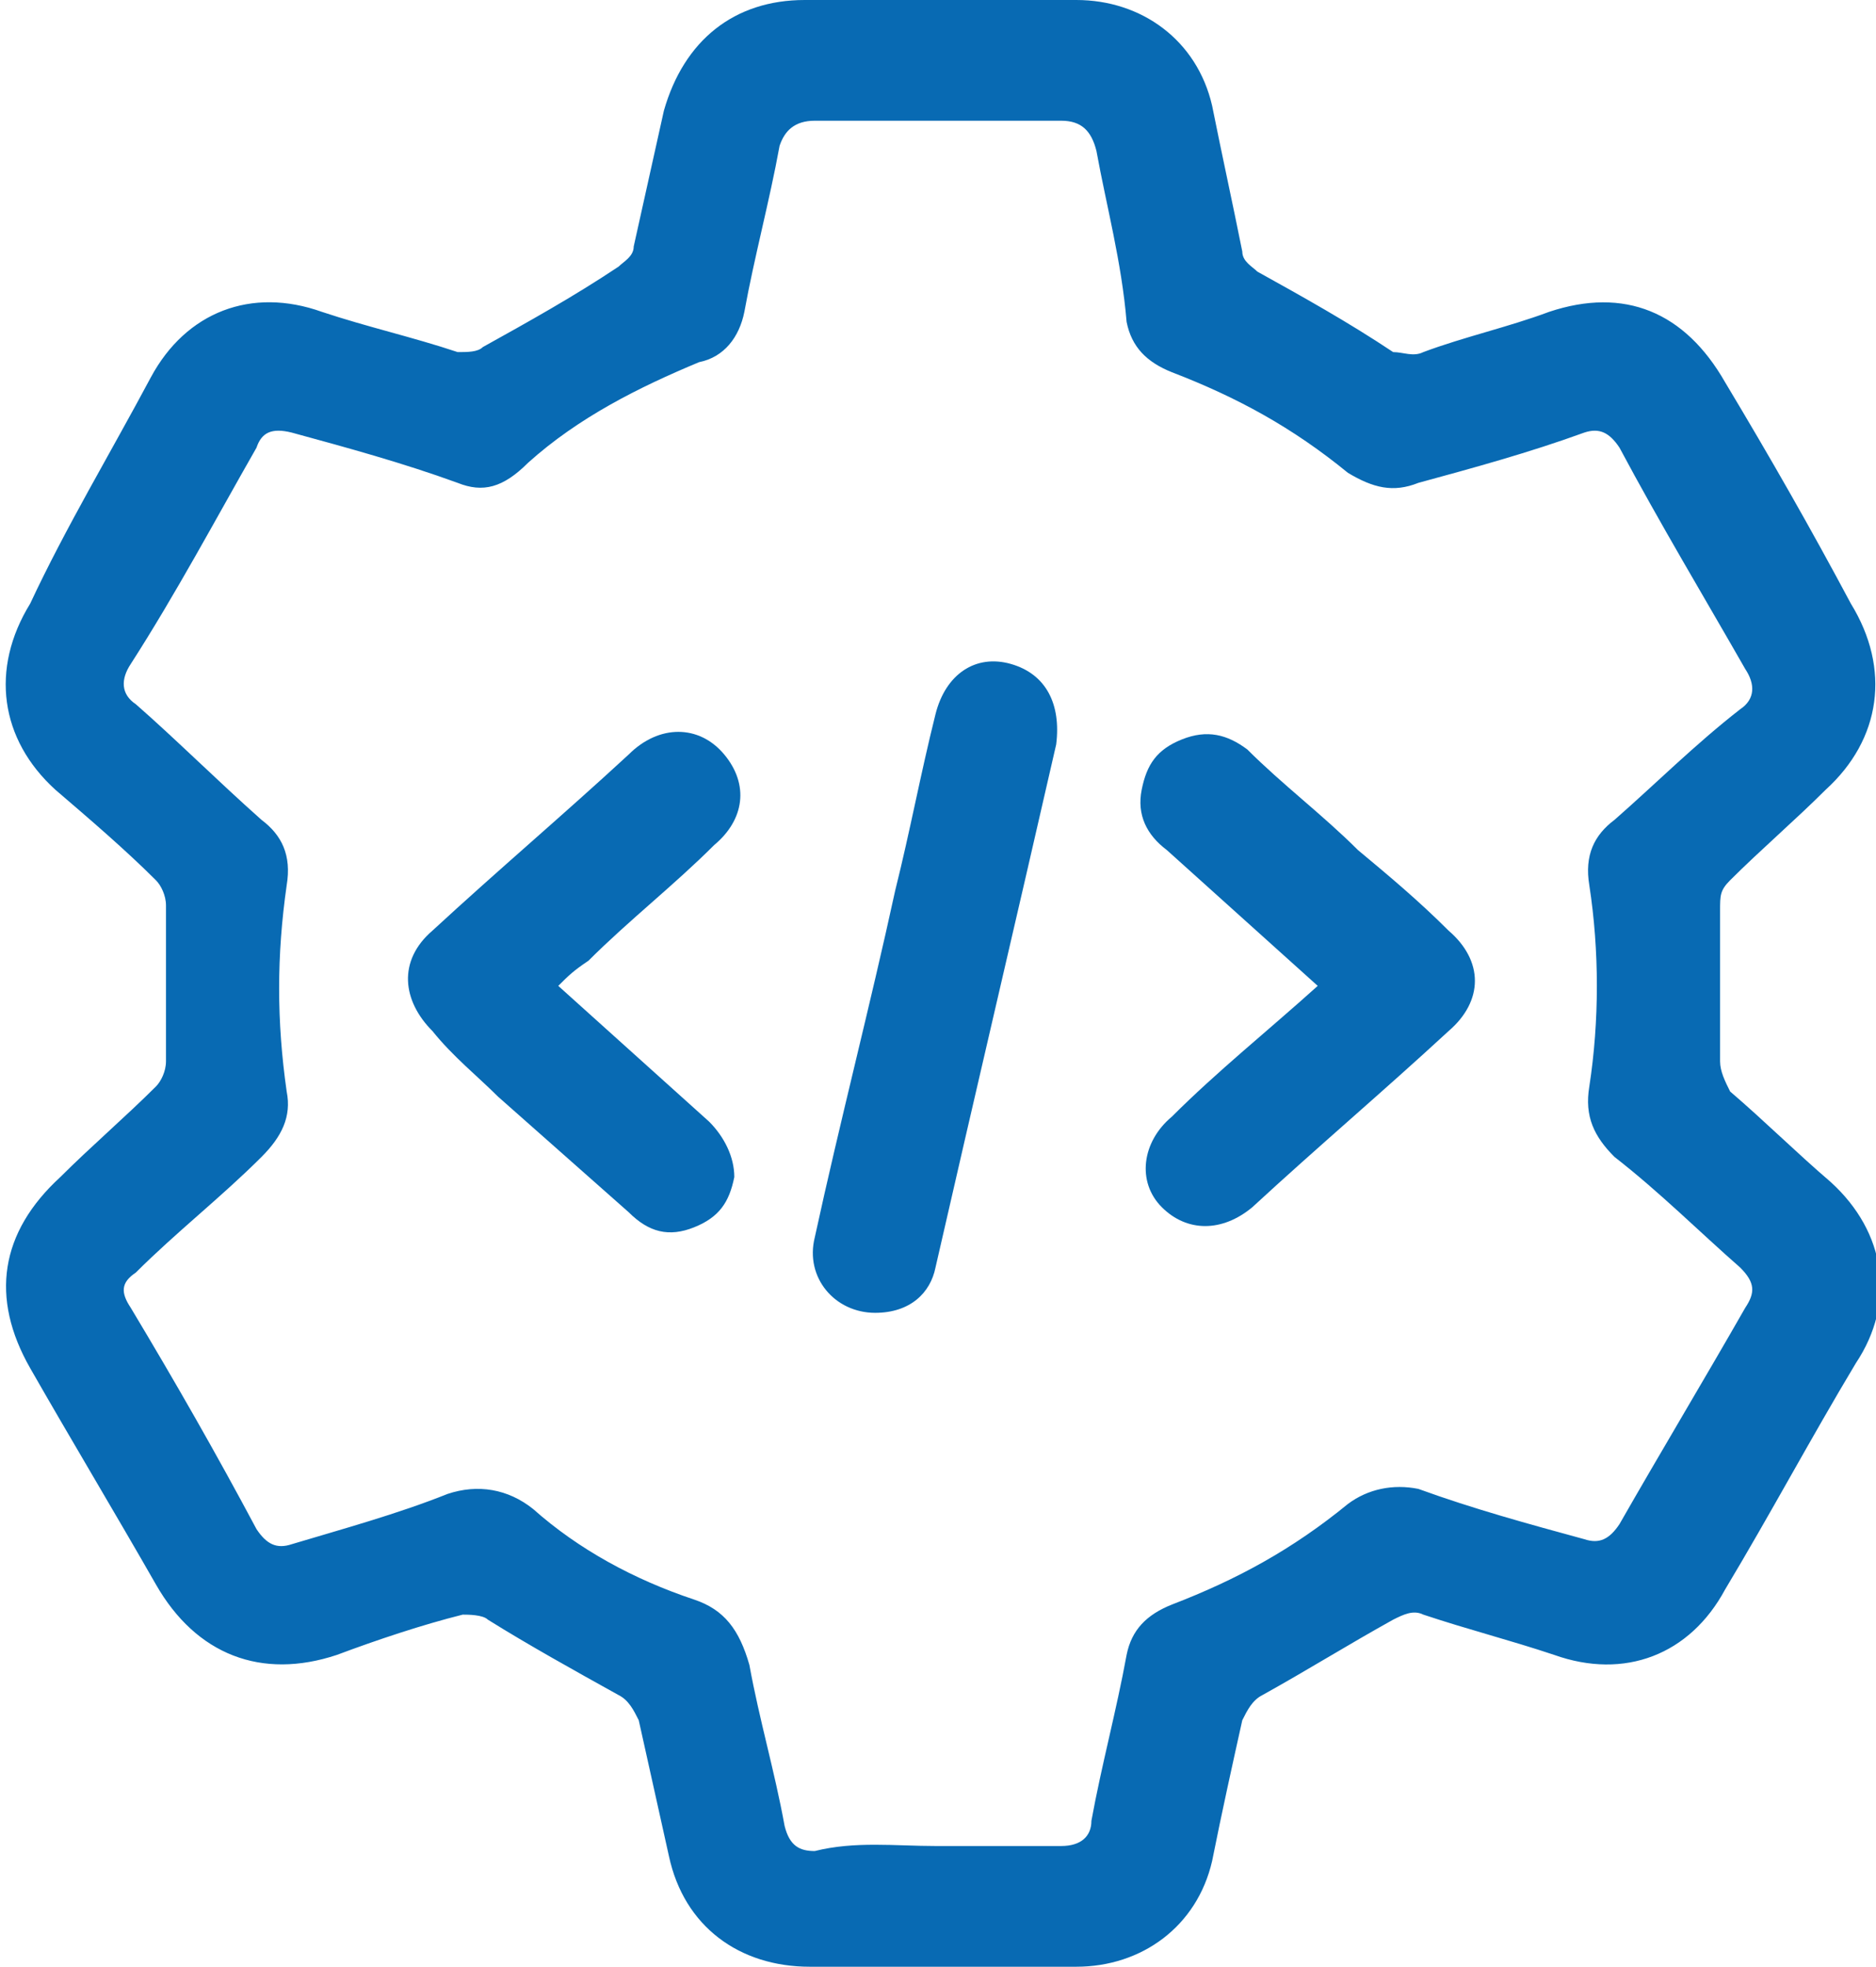
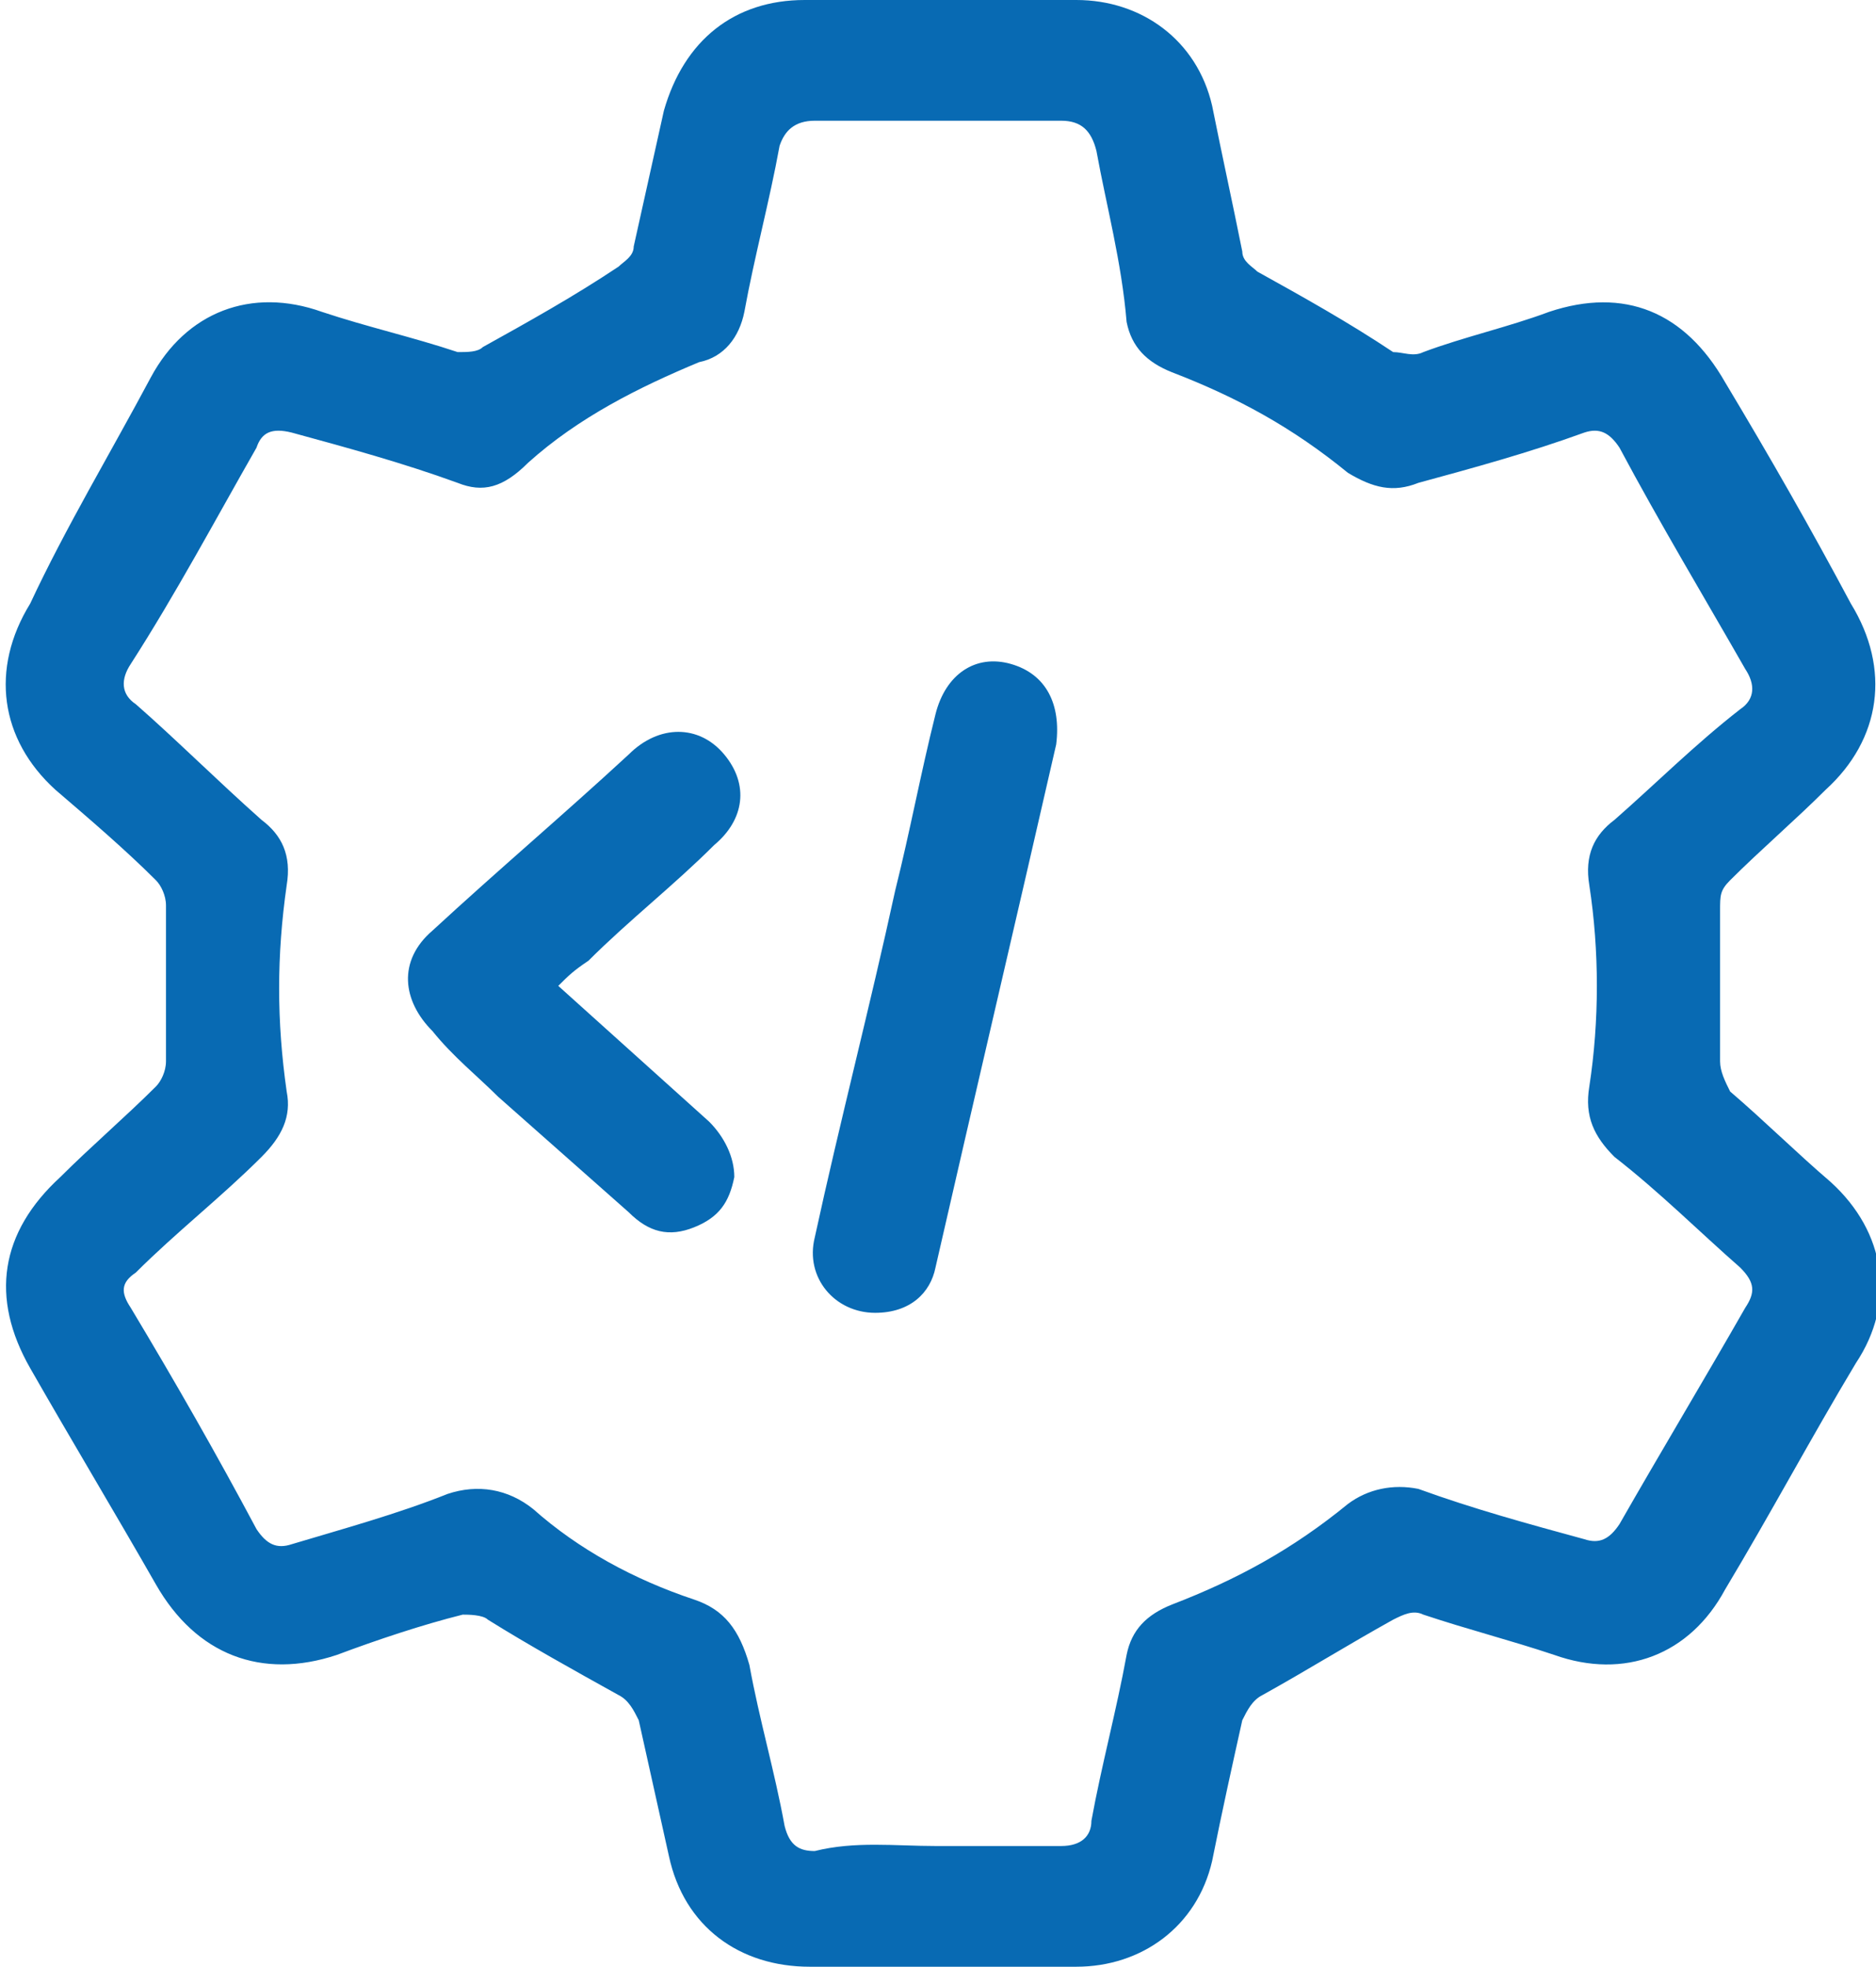
<svg xmlns="http://www.w3.org/2000/svg" version="1.1" x="0px" y="0px" width="37.3px" height="39.1px" viewBox="0 0 37.3 39.1" enable-background="new 0 0 37.3 39.1" xml:space="preserve">
  <defs>
</defs>
  <g>
    <path fill="#086AB3" d="M18.7,39.1c-0.9,0-1.8,0-2.6,0c-1.4,0-2.5-0.8-2.8-2.2c-0.2-0.9-0.4-1.8-0.6-2.7c-0.1-0.2-0.2-0.4-0.4-0.5   c-0.9-0.5-1.8-1-2.6-1.5c-0.1-0.1-0.4-0.1-0.5-0.1c-0.8,0.2-1.7,0.5-2.5,0.8c-1.5,0.5-2.8,0-3.6-1.4c-0.8-1.4-1.7-2.9-2.5-4.3   c-0.8-1.4-0.6-2.7,0.6-3.8c0.6-0.6,1.3-1.2,1.9-1.8c0.1-0.1,0.2-0.3,0.2-0.5c0-1,0-2.1,0-3.1c0-0.2-0.1-0.4-0.2-0.5   c-0.6-0.6-1.3-1.2-2-1.8c-1.1-1-1.3-2.4-0.5-3.7C1.3,10.5,2.2,9,3,7.5c0.7-1.3,2-1.8,3.4-1.3C7.3,6.5,8.2,6.7,9.1,7   c0.2,0,0.4,0,0.5-0.1c0.9-0.5,1.8-1,2.7-1.6c0.1-0.1,0.3-0.2,0.3-0.4C12.8,4,13,3.1,13.2,2.2C13.6,0.8,14.6,0,16,0   c1.8,0,3.6,0,5.4,0c1.3,0,2.4,0.8,2.7,2.1C24.3,3.1,24.5,4,24.7,5c0,0.2,0.2,0.3,0.3,0.4c0.9,0.5,1.8,1,2.7,1.6   C27.9,7,28.1,7.1,28.3,7c0.8-0.3,1.7-0.5,2.5-0.8c1.5-0.5,2.7,0,3.5,1.4c0.9,1.5,1.7,2.9,2.5,4.4c0.8,1.3,0.6,2.7-0.5,3.7   c-0.6,0.6-1.3,1.2-1.9,1.8c-0.2,0.2-0.2,0.3-0.2,0.6c0,1,0,2,0,3c0,0.2,0.1,0.4,0.2,0.6c0.7,0.6,1.3,1.2,2,1.8   c1.1,1,1.3,2.4,0.5,3.6c-0.9,1.5-1.7,3-2.6,4.5c-0.7,1.3-2,1.8-3.4,1.3c-0.9-0.3-1.7-0.5-2.6-0.8c-0.2-0.1-0.4,0-0.6,0.1   c-0.9,0.5-1.7,1-2.6,1.5c-0.2,0.1-0.3,0.3-0.4,0.5c-0.2,0.9-0.4,1.8-0.6,2.8c-0.3,1.3-1.4,2.1-2.7,2.1   C20.5,39.1,19.6,39.1,18.7,39.1z M18.6,36.7c0.8,0,1.7,0,2.5,0c0.4,0,0.6-0.2,0.6-0.5c0.2-1.1,0.5-2.2,0.7-3.3   c0.1-0.5,0.4-0.8,0.9-1c1.3-0.5,2.4-1.1,3.5-2c0.4-0.3,0.9-0.4,1.4-0.3c1.1,0.4,2.2,0.7,3.3,1c0.3,0.1,0.5,0,0.7-0.3   c0.8-1.4,1.7-2.9,2.5-4.3c0.2-0.3,0.2-0.5-0.1-0.8c-0.8-0.7-1.6-1.5-2.5-2.2c-0.4-0.4-0.6-0.8-0.5-1.4c0.2-1.3,0.2-2.7,0-4   c-0.1-0.6,0.1-1,0.5-1.3c0.8-0.7,1.6-1.5,2.5-2.2c0.3-0.2,0.3-0.5,0.1-0.8c-0.8-1.4-1.7-2.9-2.5-4.4c-0.2-0.3-0.4-0.4-0.7-0.3   c-1.1,0.4-2.2,0.7-3.3,1c-0.5,0.2-0.9,0.1-1.4-0.2c-1.1-0.9-2.2-1.5-3.5-2c-0.5-0.2-0.8-0.5-0.9-1C22.3,5.2,22,4.1,21.8,3   c-0.1-0.4-0.3-0.6-0.7-0.6c-1.6,0-3.3,0-4.9,0c-0.4,0-0.6,0.2-0.7,0.5c-0.2,1.1-0.5,2.2-0.7,3.3c-0.1,0.5-0.4,0.9-0.9,1   c-1.2,0.5-2.4,1.1-3.4,2C10,9.7,9.6,9.8,9.1,9.6C8,9.2,6.9,8.9,5.8,8.6c-0.4-0.1-0.6,0-0.7,0.3c-0.8,1.4-1.6,2.9-2.5,4.3   c-0.2,0.3-0.2,0.6,0.1,0.8c0.8,0.7,1.6,1.5,2.5,2.3c0.4,0.3,0.6,0.7,0.5,1.3c-0.2,1.4-0.2,2.7,0,4.1c0.1,0.5-0.1,0.9-0.5,1.3   c-0.8,0.8-1.7,1.5-2.5,2.3c-0.3,0.2-0.3,0.4-0.1,0.7c0.9,1.5,1.7,2.9,2.5,4.4c0.2,0.3,0.4,0.4,0.7,0.3c1-0.3,2.1-0.6,3.1-1   c0.6-0.2,1.2-0.1,1.7,0.3c0.9,0.8,2,1.4,3.2,1.8c0.6,0.2,0.9,0.6,1.1,1.3c0.2,1.1,0.5,2.1,0.7,3.2c0.1,0.4,0.3,0.5,0.6,0.5   C17,36.6,17.8,36.7,18.6,36.7z" />
    <path fill="#086AB3" d="M17.4,26.1c-0.8,0-1.4-0.7-1.2-1.5c0.5-2.3,1.1-4.6,1.6-6.9c0.3-1.2,0.5-2.3,0.8-3.5c0.2-0.8,0.8-1.2,1.5-1   c0.7,0.2,1,0.8,0.9,1.6c-0.8,3.5-1.6,6.9-2.4,10.4C18.5,25.7,18.1,26.1,17.4,26.1z" />
    <path fill="#086AB3" d="M11.1,19.6c1,0.9,2,1.8,3,2.7c0.3,0.3,0.5,0.7,0.5,1.1c-0.1,0.5-0.3,0.8-0.8,1c-0.5,0.2-0.9,0.1-1.3-0.3   c-0.9-0.8-1.7-1.5-2.6-2.3C9.5,21.4,9,21,8.6,20.5c-0.6-0.6-0.7-1.4,0-2c1.3-1.2,2.6-2.3,3.9-3.5c0.6-0.6,1.4-0.6,1.9,0   c0.5,0.6,0.4,1.3-0.2,1.8c-0.8,0.8-1.7,1.5-2.5,2.3C11.4,19.3,11.3,19.4,11.1,19.6z" />
-     <path fill="#086AB3" d="M26.2,19.6c-1-0.9-2-1.8-3-2.7c-0.4-0.3-0.6-0.7-0.5-1.2c0.1-0.5,0.3-0.8,0.8-1c0.5-0.2,0.9-0.1,1.3,0.2   c0.7,0.7,1.5,1.3,2.2,2c0.6,0.5,1.2,1,1.8,1.6c0.7,0.6,0.7,1.4,0,2c-1.3,1.2-2.6,2.3-3.9,3.5c-0.6,0.5-1.3,0.5-1.8,0   c-0.5-0.5-0.4-1.3,0.2-1.8C24.2,21.3,25.2,20.5,26.2,19.6z" />
  </g>
</svg>